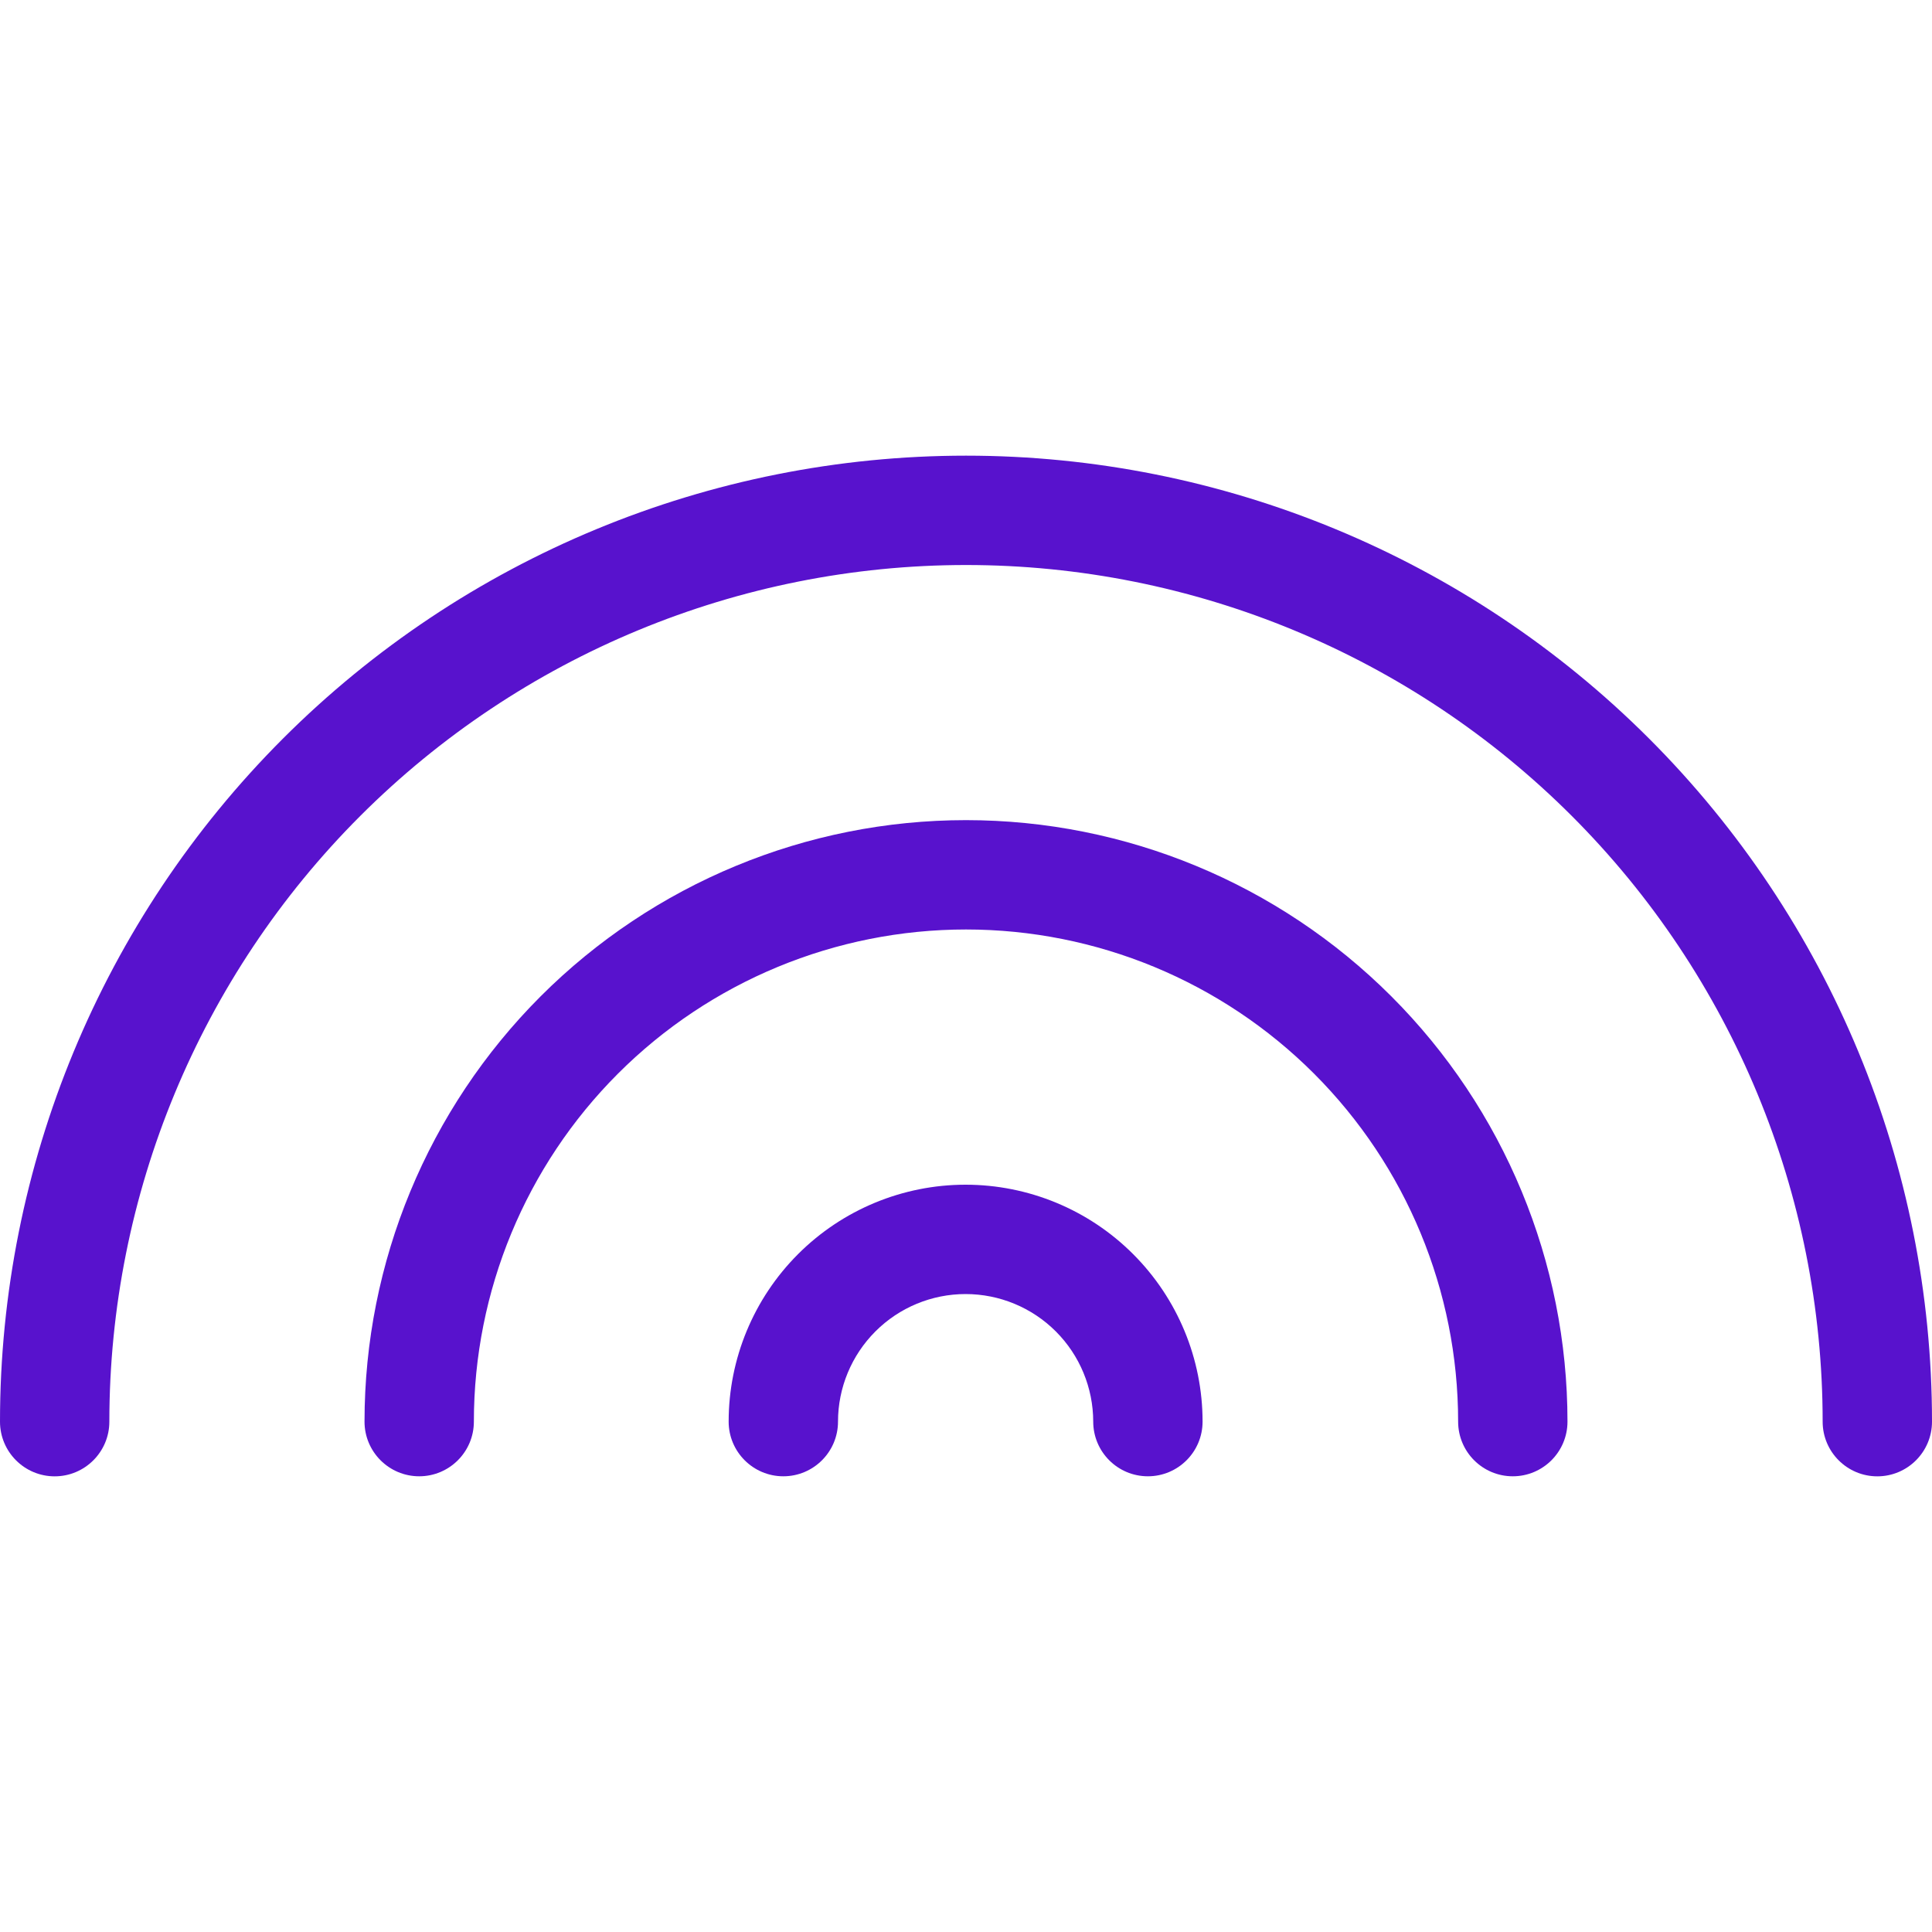
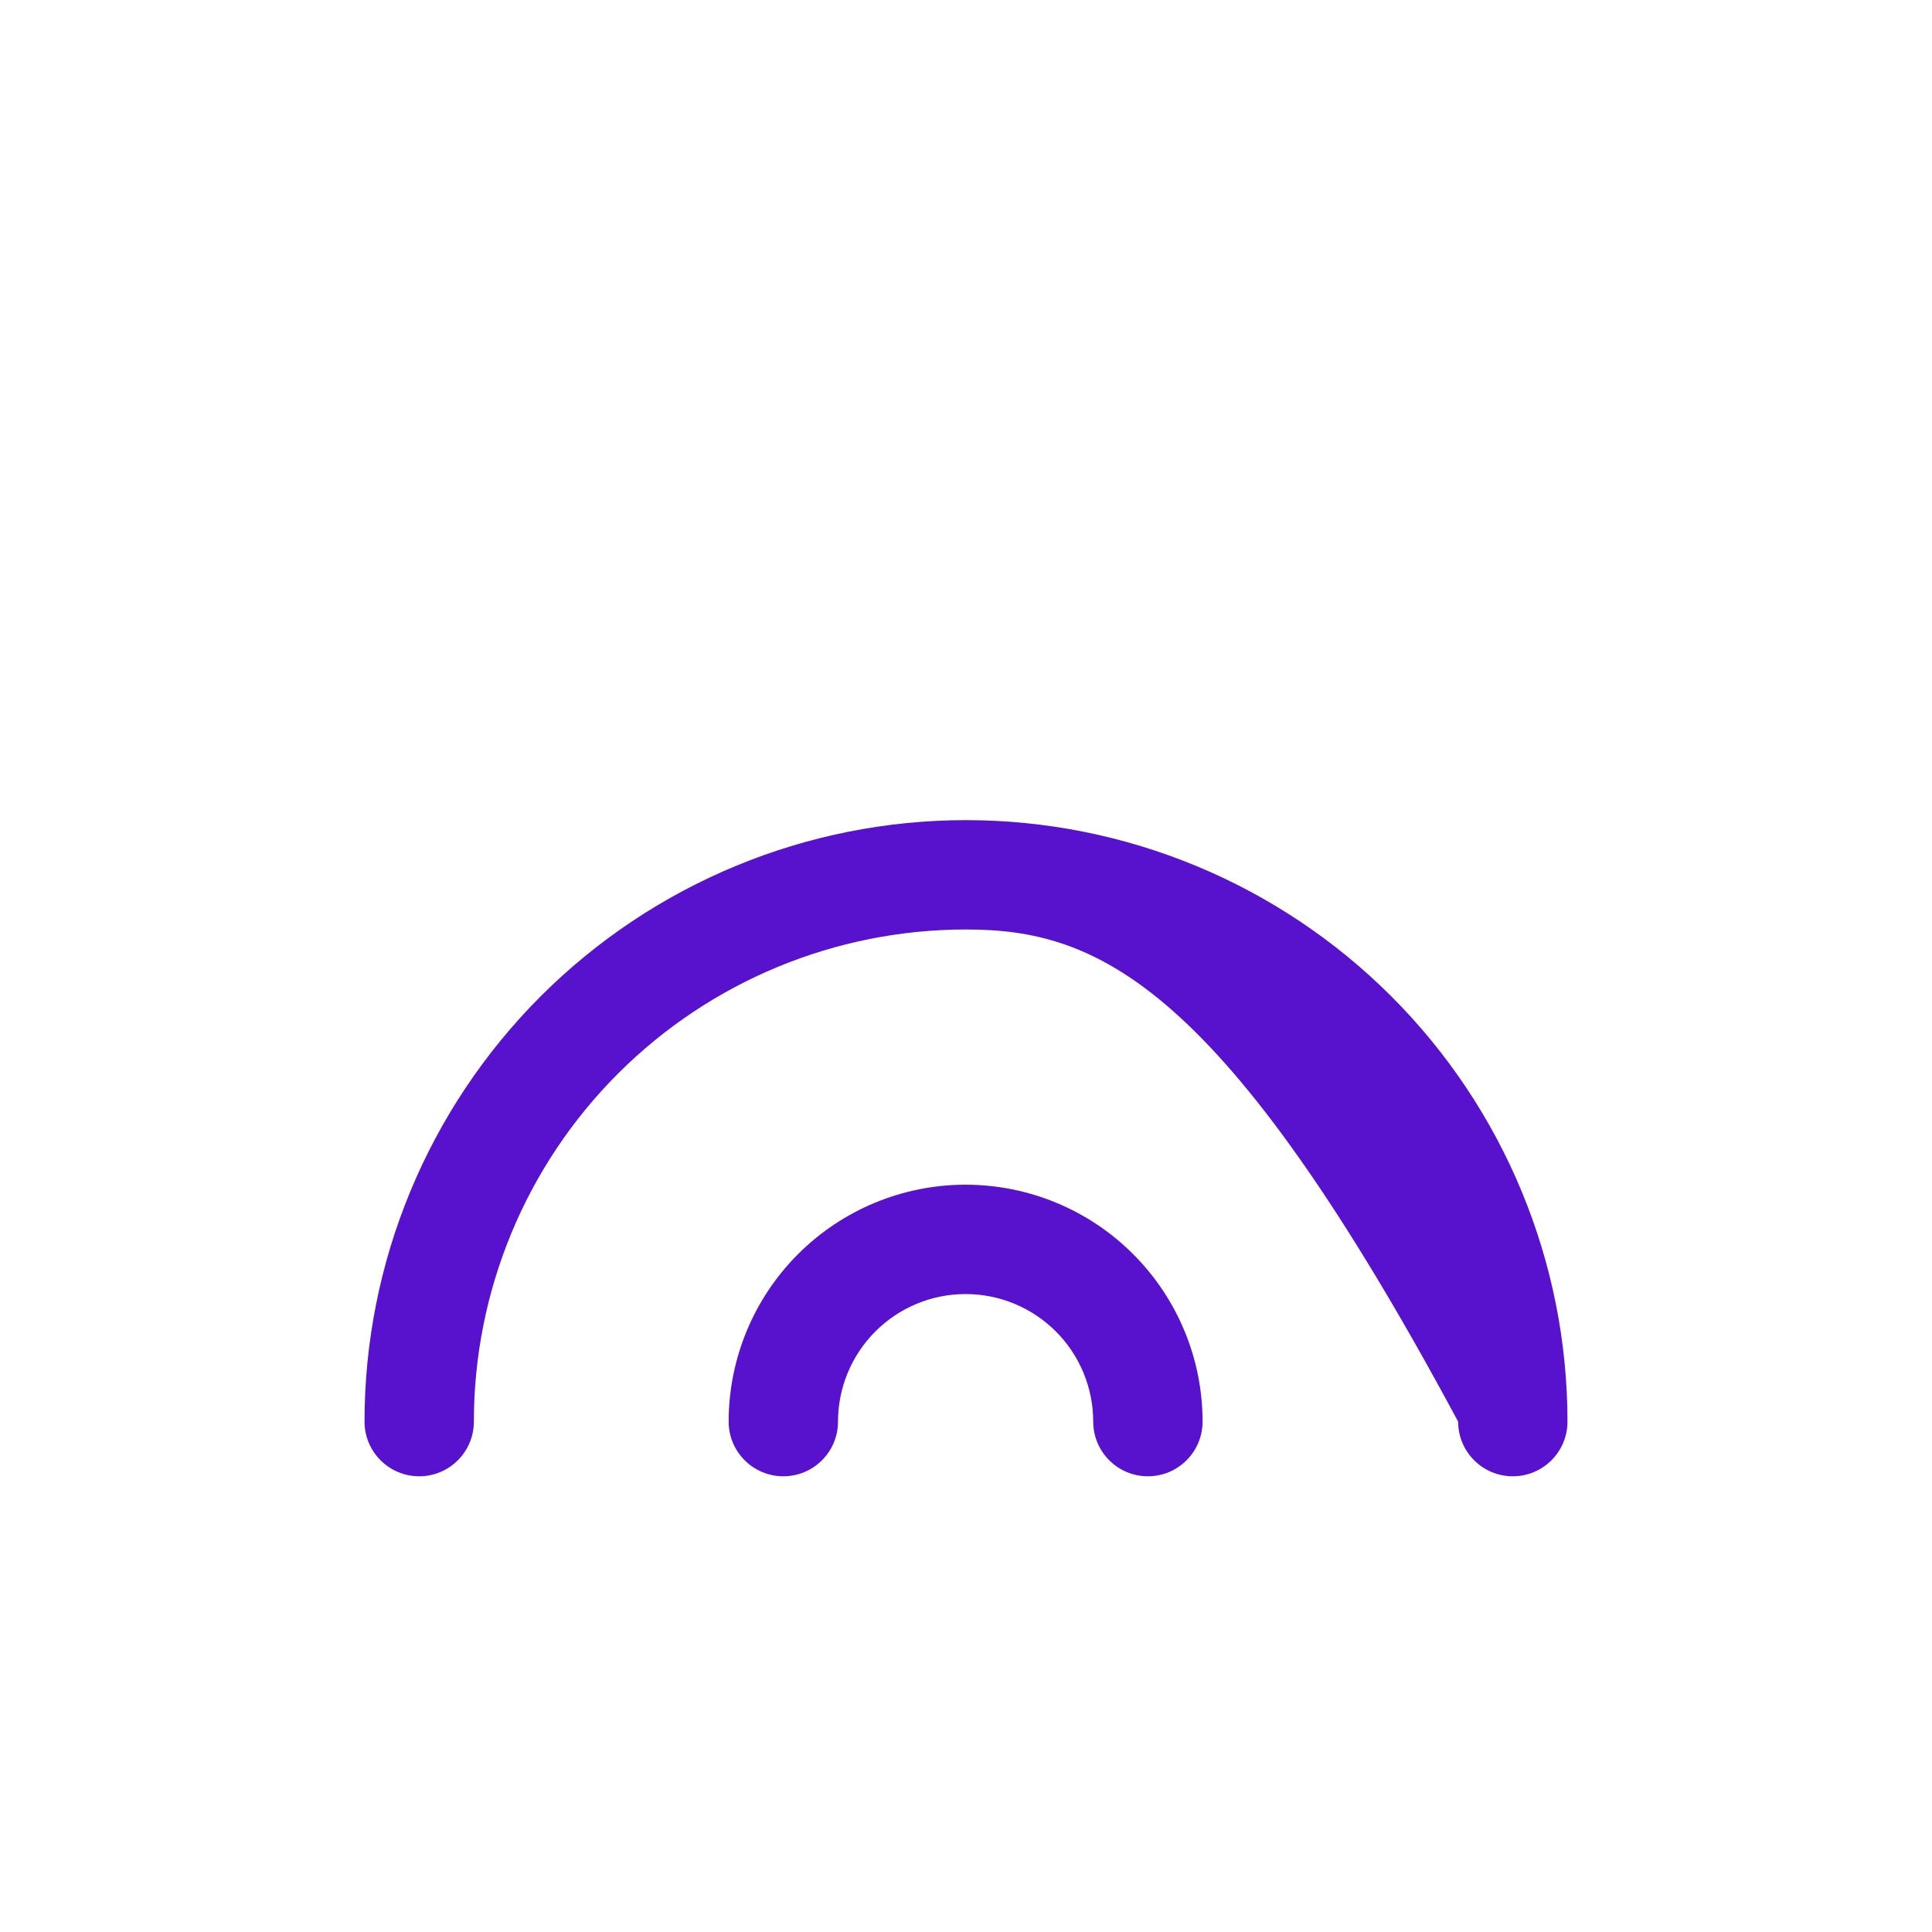
<svg xmlns="http://www.w3.org/2000/svg" fill="none" viewBox="0 0 40 40" height="40" width="40">
-   <path fill="#5812CD" d="M37.736 29.434C37.736 24.73 35.868 20.219 32.542 16.893C29.216 13.567 24.704 11.698 20.001 11.698C15.297 11.698 10.785 13.567 7.459 16.893C4.133 20.219 2.264 24.73 2.264 29.434C2.264 30.059 1.757 30.566 1.132 30.566C0.507 30.566 0 30.059 0 29.434C0 24.13 2.108 19.043 5.858 15.292C9.609 11.541 14.696 9.434 20.001 9.434C25.305 9.434 30.392 11.541 34.143 15.292C37.893 19.043 40 24.13 40 29.434C40 30.059 39.493 30.566 38.868 30.566C38.243 30.566 37.736 30.059 37.736 29.434Z" />
-   <path fill="#5812CD" d="M30.189 29.433C30.189 26.731 29.116 24.139 27.205 22.228C25.294 20.317 22.702 19.244 20 19.244C17.298 19.244 14.706 20.317 12.795 22.228C10.884 24.139 9.811 26.731 9.811 29.433C9.811 30.058 9.304 30.565 8.679 30.565C8.054 30.565 7.547 30.058 7.547 29.433C7.547 26.13 8.859 22.963 11.194 20.627C13.53 18.292 16.697 16.98 20 16.98C23.302 16.98 26.47 18.292 28.805 20.627C31.141 22.963 32.453 26.13 32.453 29.433C32.453 30.058 31.946 30.565 31.321 30.565C30.695 30.565 30.189 30.058 30.189 29.433Z" />
+   <path fill="#5812CD" d="M30.189 29.433C25.294 20.317 22.702 19.244 20 19.244C17.298 19.244 14.706 20.317 12.795 22.228C10.884 24.139 9.811 26.731 9.811 29.433C9.811 30.058 9.304 30.565 8.679 30.565C8.054 30.565 7.547 30.058 7.547 29.433C7.547 26.13 8.859 22.963 11.194 20.627C13.53 18.292 16.697 16.98 20 16.98C23.302 16.98 26.47 18.292 28.805 20.627C31.141 22.963 32.453 26.13 32.453 29.433C32.453 30.058 31.946 30.565 31.321 30.565C30.695 30.565 30.189 30.058 30.189 29.433Z" />
  <path fill="#5812CD" d="M22.634 29.433C22.633 28.733 22.355 28.061 21.86 27.566C21.364 27.07 20.692 26.792 19.991 26.792C19.291 26.792 18.619 27.07 18.124 27.566C17.629 28.061 17.35 28.733 17.35 29.433C17.35 30.058 16.843 30.565 16.218 30.565C15.593 30.565 15.086 30.058 15.086 29.433C15.086 28.132 15.603 26.885 16.523 25.965C17.443 25.045 18.69 24.528 19.991 24.528C21.292 24.528 22.541 25.045 23.46 25.965C24.38 26.885 24.898 28.132 24.898 29.433C24.898 30.058 24.391 30.565 23.766 30.565C23.14 30.565 22.634 30.058 22.634 29.433Z" />
</svg>